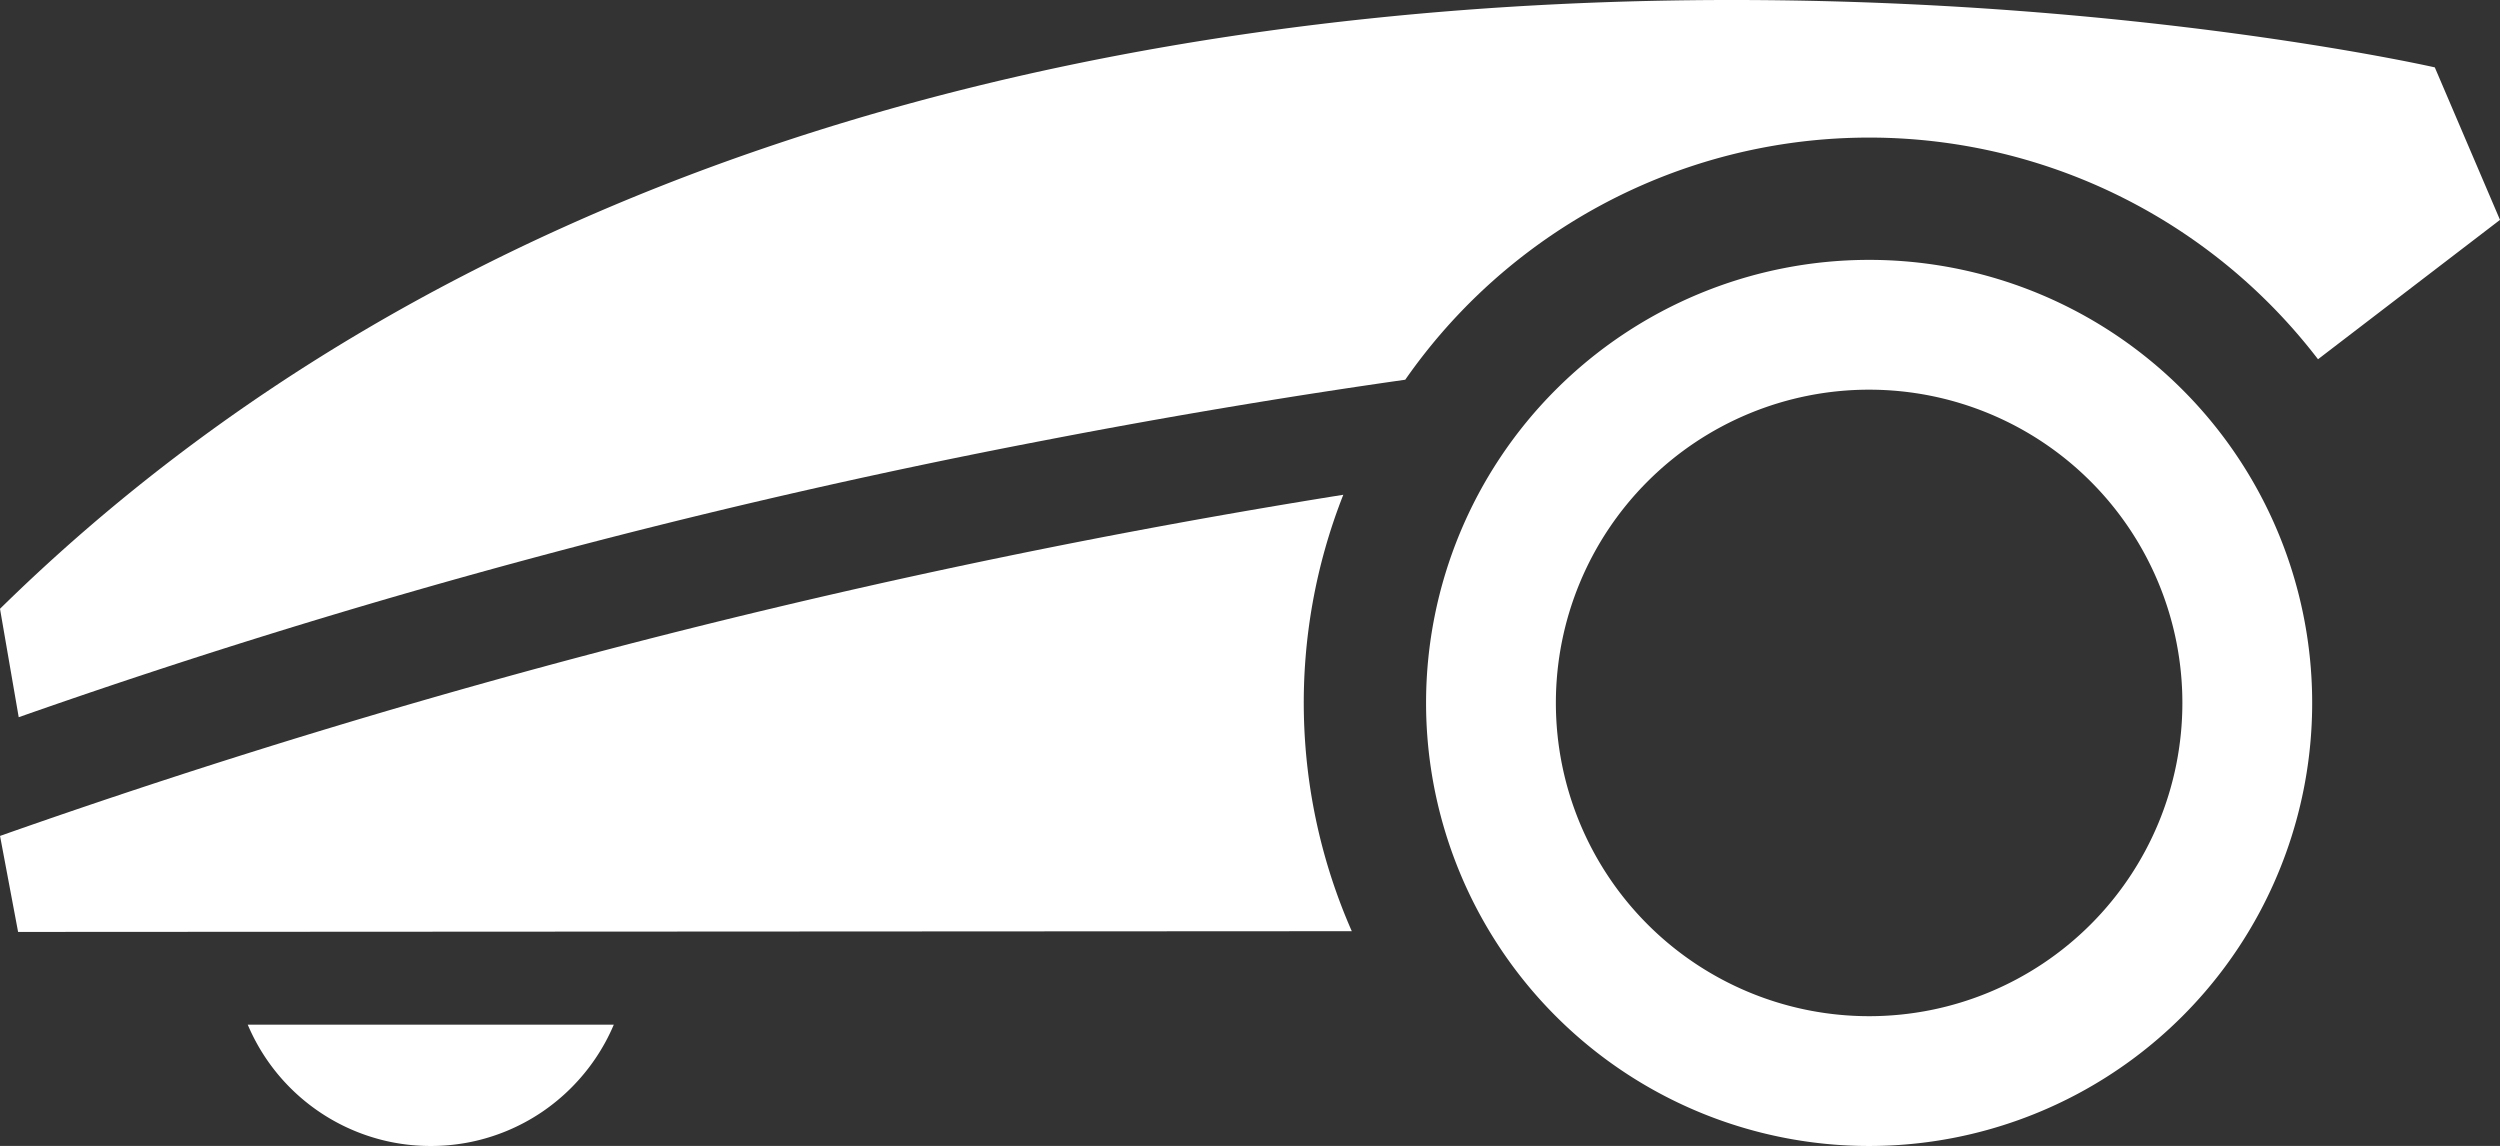
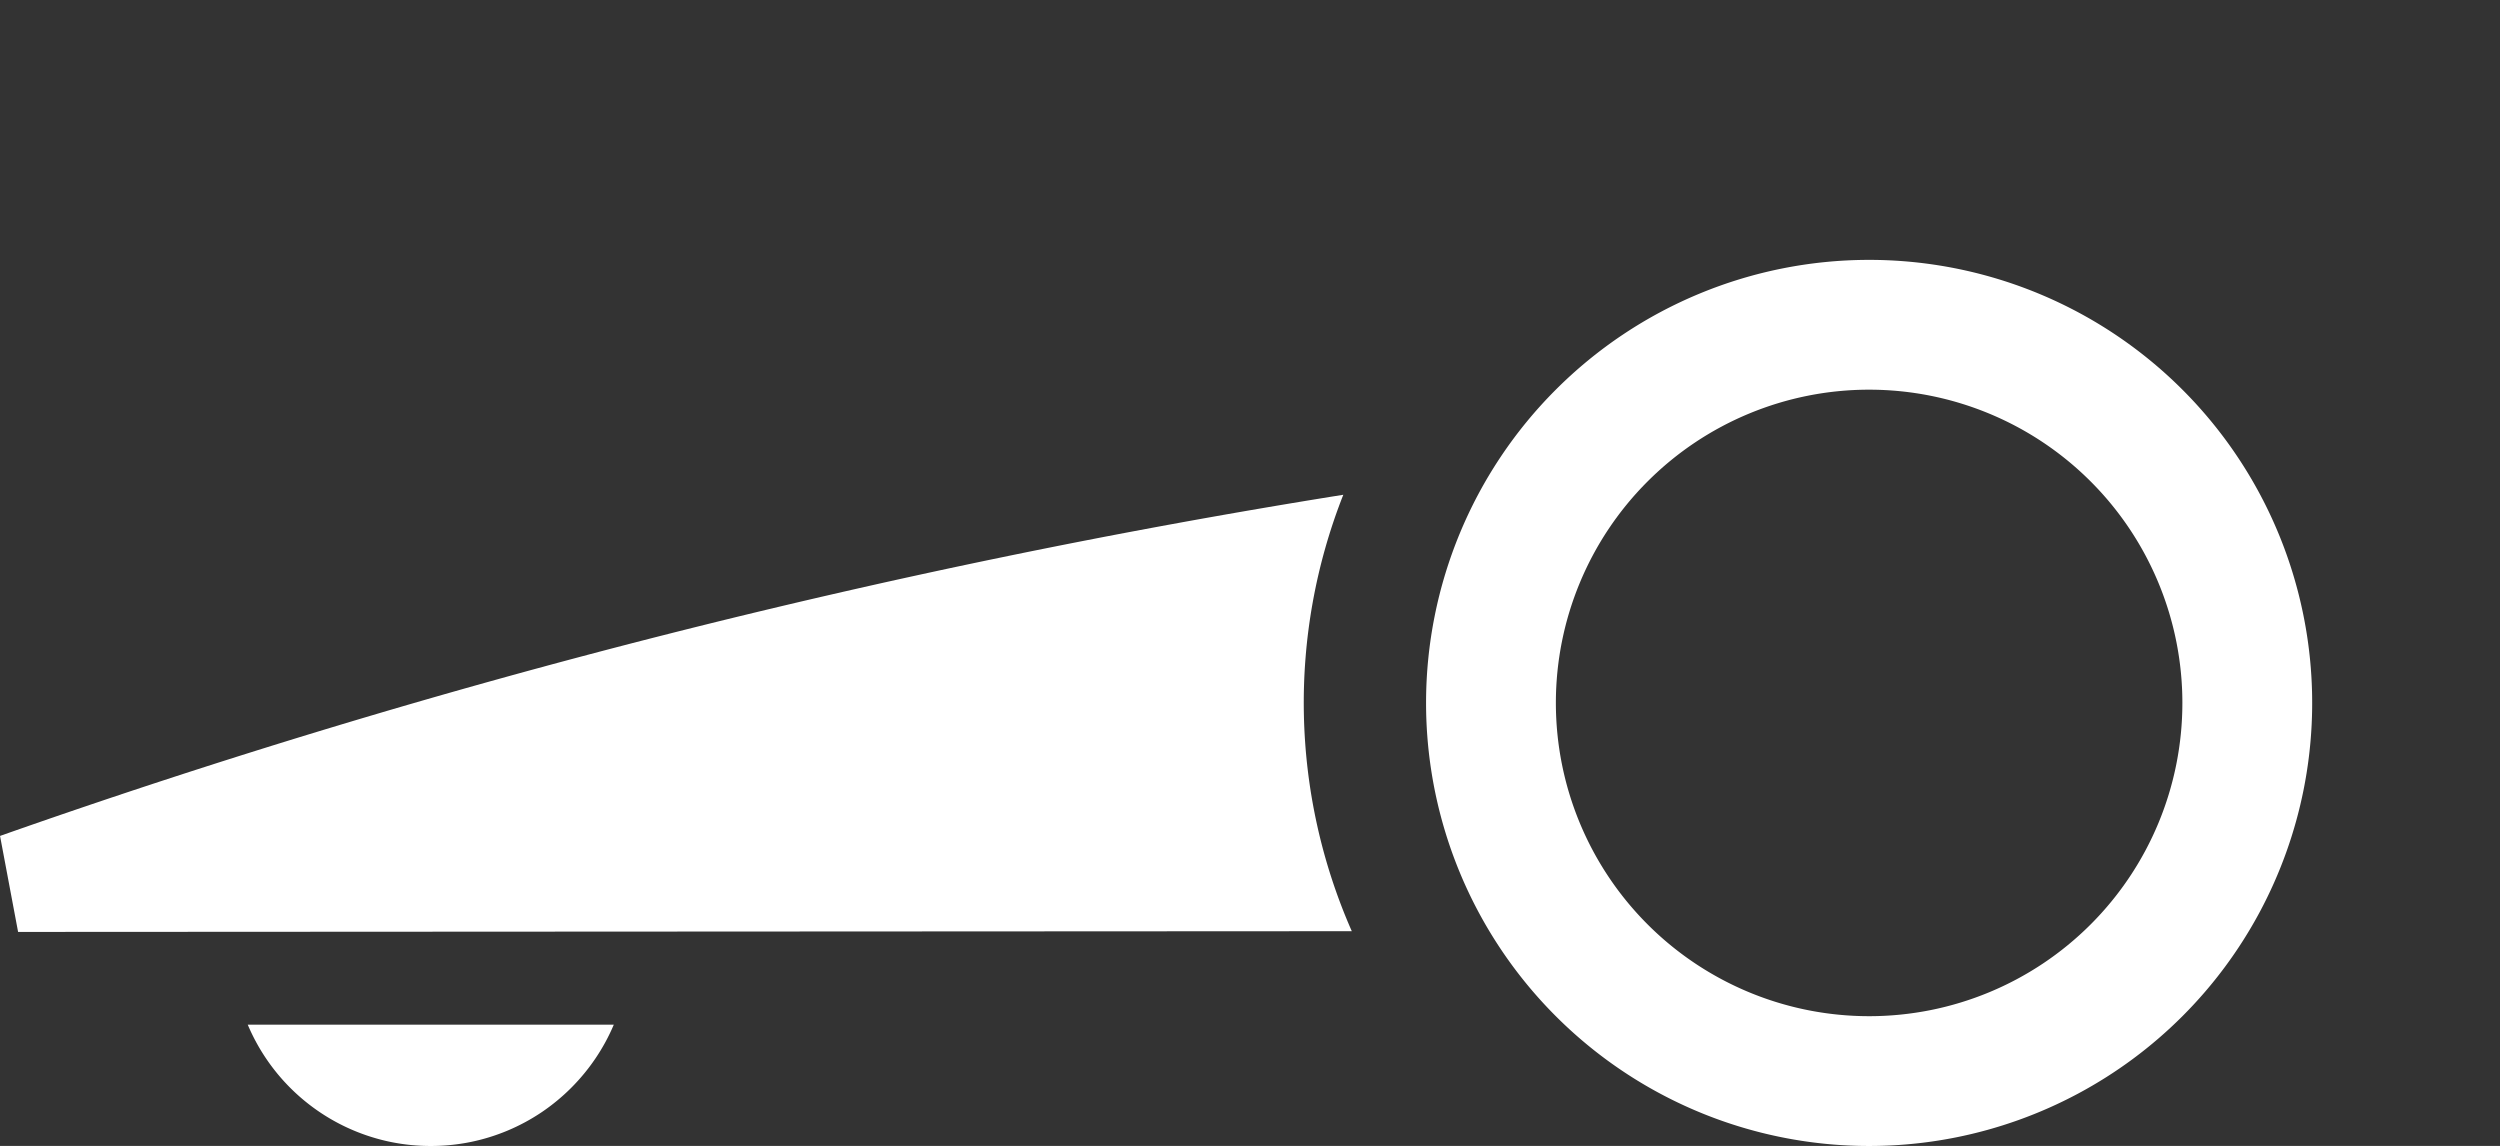
<svg xmlns="http://www.w3.org/2000/svg" id="Raggruppa_3407" data-name="Raggruppa 3407" width="72.13" height="33.062" viewBox="0 0 72.13 33.062">
  <rect x="0" y="0" width="72.13" height="33.062" fill="#333333" stroke="none" />
  <g id="Raggruppa_3392" data-name="Raggruppa 3392" fill="#fff">
    <path id="Tracciato_9449" data-name="Tracciato 9449" d="M480.226 538.5a12.783 12.783 0 1012.782-12.782 12.783 12.783 0 00-12.782 12.782zm3.745 0a9.038 9.038 0 119.038 9.039 9.039 9.039 0 01-9.038-9.039z" transform="translate(-439.081 -518.22)" />
    <g id="Raggruppa_3021" data-name="Raggruppa 3021">
-       <path id="Tracciato_9450" data-name="Tracciato 9450" d="M482.576 529.714c-2.9.413-6.422.979-10.413 1.75a206.123 206.123 0 00-29.589 7.987l-.54-3.128c26.157-25.689 70.249-15.621 70.249-15.621l1.881 4.4-5.251 4.021a16.312 16.312 0 00-26.337.594z" transform="translate(-442.034 -518.758)" />
      <path id="Tracciato_9451" data-name="Tracciato 9451" d="M480.791 532.008a16.361 16.361 0 00.245 12.592l-38.48.021-.521-2.77a222.028 222.028 0 0138.756-9.843z" transform="translate(-442.034 -517.733)" />
    </g>
    <path id="Tracciato_9452" data-name="Tracciato 9452" d="M448.669 546.2a5.731 5.731 0 004.125 3.384 5.758 5.758 0 001.155.116 5.742 5.742 0 001.155-.116 5.718 5.718 0 002.05-.862 5.772 5.772 0 001.547-1.548 5.66 5.66 0 00.529-.974z" transform="translate(-441.521 -516.636)" />
  </g>
</svg>